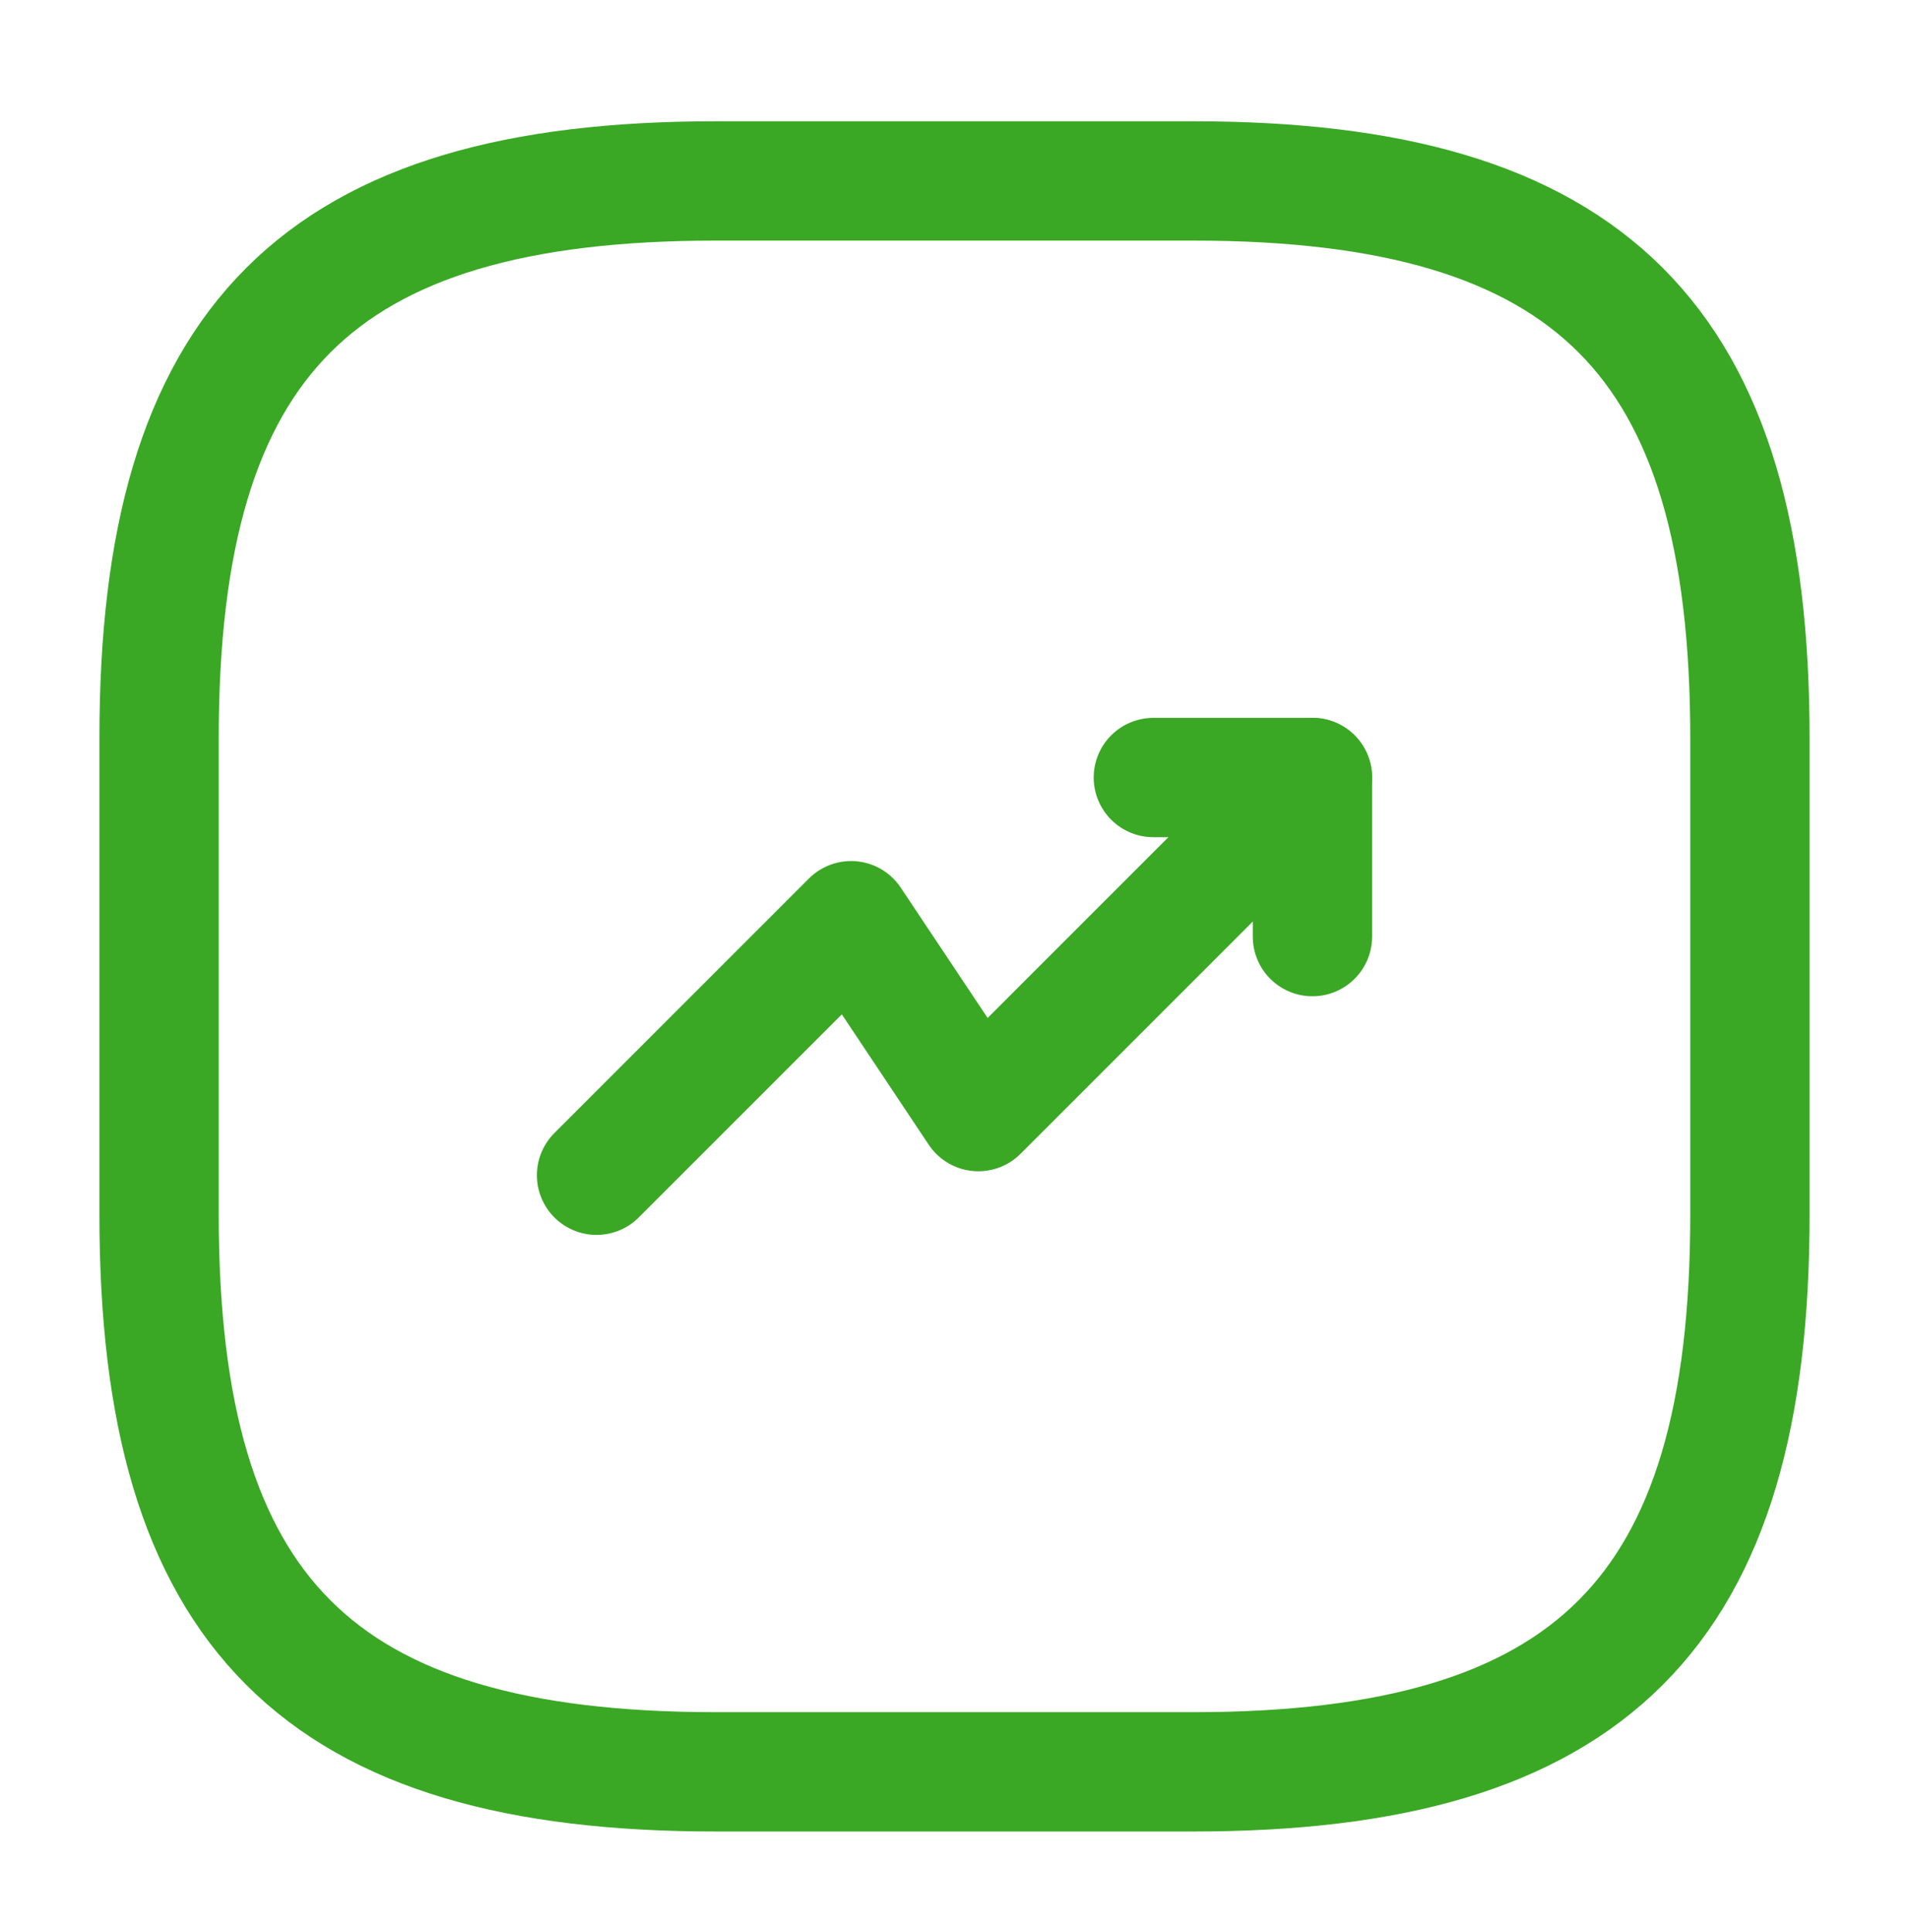
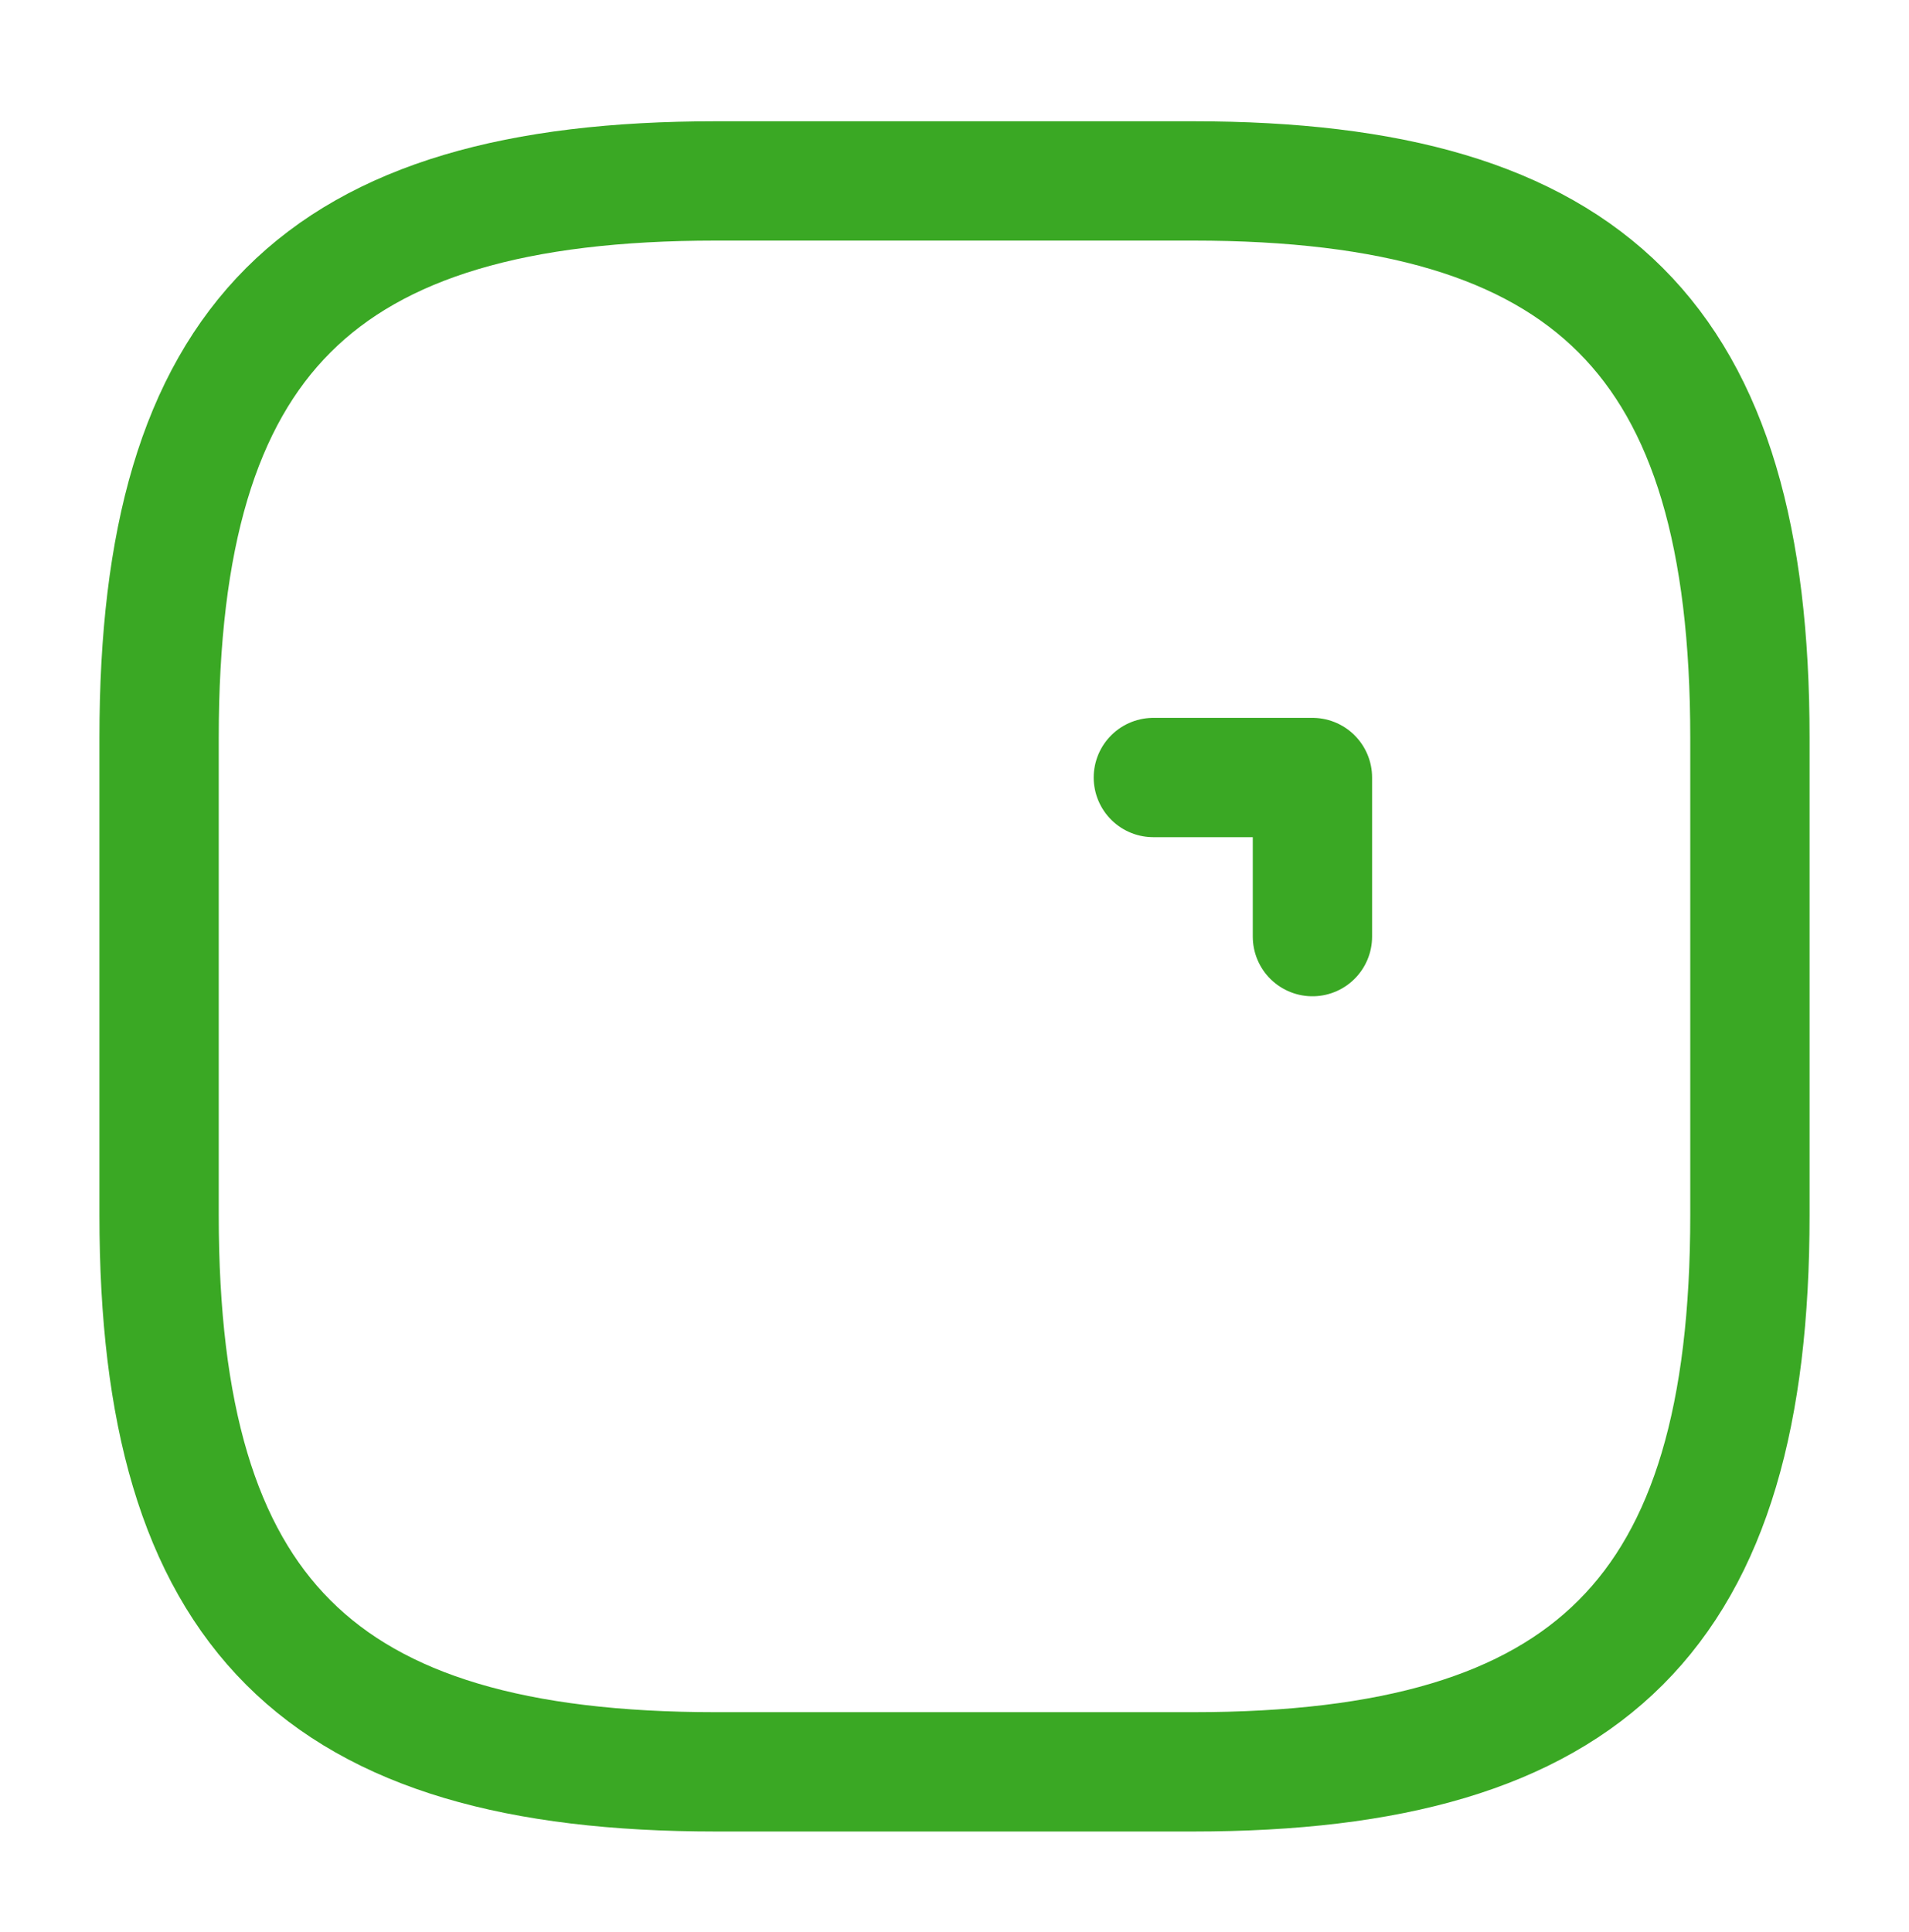
<svg xmlns="http://www.w3.org/2000/svg" width="84" height="85" viewBox="0 0 84 85" fill="none">
-   <path d="M57.75 34.211L43.05 48.911L37.45 40.511L26.25 51.711" stroke="#3AA824" stroke-width="5.25" stroke-linecap="round" stroke-linejoin="round" />
  <path d="M50.75 34.211H57.75V41.211" stroke="#3AA824" stroke-width="5.25" stroke-linecap="round" stroke-linejoin="round" />
  <path d="M31.5 77.961H52.5C70 77.961 77 70.961 77 53.461V32.461C77 14.961 70 7.961 52.5 7.961H31.5C14 7.961 7 14.961 7 32.461V53.461C7 70.961 14 77.961 31.5 77.961Z" stroke="#3AA824" stroke-width="5.25" stroke-linecap="round" stroke-linejoin="round" />
</svg>